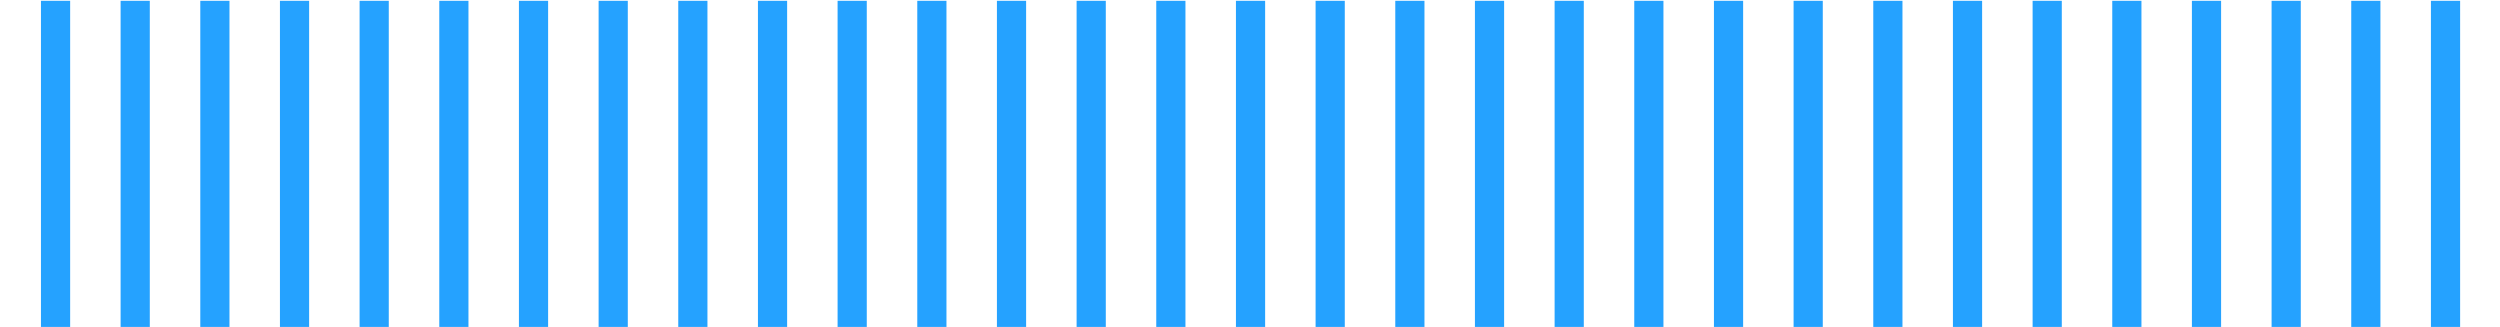
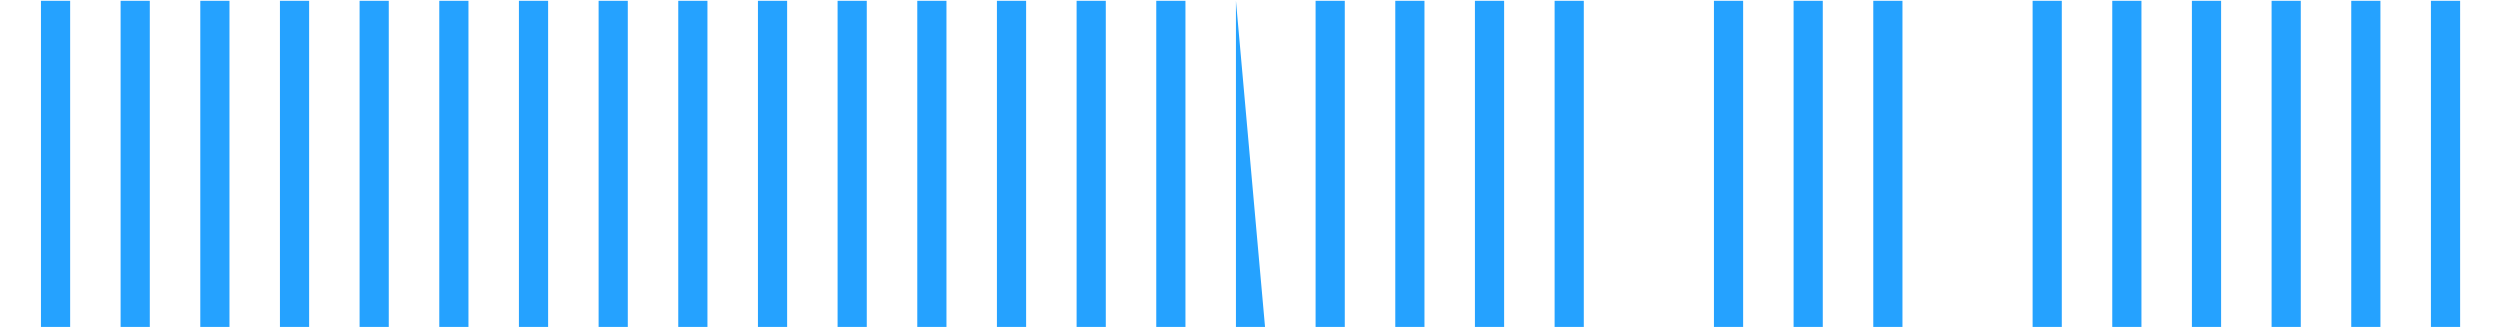
<svg xmlns="http://www.w3.org/2000/svg" width="887" height="116" viewBox="0 0 887 116" fill="none">
  <g clip-path="url(#clip0)">
    <path d="M862.493 116.396L872.849 116.396L872.849 0.28L862.493 0.28L862.493 116.396Z" fill="#25A2FF" />
    <path d="M834.221 116.396L844.577 116.396L844.577 0.28L834.221 0.28L834.221 116.396Z" fill="#25A2FF" />
    <path d="M805.961 116.396L816.318 116.396L816.318 0.28L805.961 0.28L805.961 116.396Z" fill="#25A2FF" />
    <path d="M777.689 116.396L788.045 116.396L788.045 0.28L777.689 0.28L777.689 116.396Z" fill="#25A2FF" />
    <path d="M749.43 116.396L759.786 116.396L759.786 0.28L749.43 0.28L749.43 116.396Z" fill="#25A2FF" />
    <path d="M721.17 116.396L731.526 116.396L731.526 0.28L721.17 0.28L721.17 116.396Z" fill="#25A2FF" />
-     <path d="M692.898 116.396L703.254 116.396L703.254 0.28L692.898 0.28L692.898 116.396Z" fill="#25A2FF" />
    <path d="M664.639 116.396L674.995 116.396L674.995 0.28L664.639 0.28L664.639 116.396Z" fill="#25A2FF" />
    <path d="M636.366 116.396L646.723 116.396L646.723 0.28L636.366 0.28L636.366 116.396Z" fill="#25A2FF" />
    <path d="M608.107 116.396L618.463 116.396L618.463 0.28L608.107 0.28L608.107 116.396Z" fill="#25A2FF" />
-     <path d="M579.835 116.396L590.191 116.396L590.191 0.28L579.835 0.28L579.835 116.396Z" fill="#25A2FF" />
    <path d="M551.575 116.396L561.932 116.396L561.932 0.28L551.575 0.28L551.575 116.396Z" fill="#25A2FF" />
    <path d="M523.303 116.396L533.66 116.396L533.66 0.28L523.303 0.28L523.303 116.396Z" fill="#25A2FF" />
    <path d="M495.044 116.396L505.4 116.396L505.4 0.28L495.044 0.28L495.044 116.396Z" fill="#25A2FF" />
    <path d="M466.772 116.396L477.128 116.396L477.128 0.28L466.772 0.28L466.772 116.396Z" fill="#25A2FF" />
-     <path d="M438.512 116.396L448.869 116.396L448.869 0.28L438.512 0.28L438.512 116.396Z" fill="#25A2FF" />
+     <path d="M438.512 116.396L448.869 116.396L438.512 0.28L438.512 116.396Z" fill="#25A2FF" />
    <path d="M410.24 116.396L420.597 116.396L420.597 0.28L410.24 0.28L410.24 116.396Z" fill="#25A2FF" />
    <path d="M381.98 116.396L392.337 116.396L392.337 0.28L381.98 0.28L381.98 116.396Z" fill="#25A2FF" />
    <path d="M353.708 116.396L364.065 116.396L364.065 0.28L353.708 0.28L353.708 116.396Z" fill="#25A2FF" />
    <path d="M325.449 116.396L335.805 116.396L335.805 0.28L325.449 0.28L325.449 116.396Z" fill="#25A2FF" />
    <path d="M297.177 116.396L307.533 116.396L307.533 0.28L297.177 0.28L297.177 116.396Z" fill="#25A2FF" />
    <path d="M268.918 116.396L279.274 116.396L279.274 0.28L268.918 0.28L268.918 116.396Z" fill="#25A2FF" />
    <path d="M240.645 116.396L251.002 116.396L251.002 0.28L240.645 0.28L240.645 116.396Z" fill="#25A2FF" />
    <path d="M212.386 116.396L222.742 116.396L222.742 0.28L212.386 0.28L212.386 116.396Z" fill="#25A2FF" />
    <path d="M184.114 116.396L194.47 116.396L194.47 0.28L184.114 0.28L184.114 116.396Z" fill="#25A2FF" />
    <path d="M155.854 116.396L166.21 116.396L166.21 0.28L155.854 0.28L155.854 116.396Z" fill="#25A2FF" />
    <path d="M127.582 116.396L137.938 116.396L137.938 0.28L127.582 0.28L127.582 116.396Z" fill="#25A2FF" />
    <path d="M99.323 116.396L109.679 116.396L109.679 0.28L99.323 0.28L99.323 116.396Z" fill="#25A2FF" />
    <path d="M71.063 116.396L81.419 116.396L81.419 0.28L71.063 0.28L71.063 116.396Z" fill="#25A2FF" />
    <path d="M42.791 116.396L53.148 116.396L53.148 0.28L42.791 0.28L42.791 116.396Z" fill="#25A2FF" />
    <path d="M14.532 116.396L24.888 116.396L24.888 0.28L14.532 0.28L14.532 116.396Z" fill="#25A2FF" />
  </g>
  <defs>
    <clipPath id="clip0">
      <rect width="887" height="116" fill="white" transform="translate(887 116) rotate(180)" />
    </clipPath>
  </defs>
</svg>